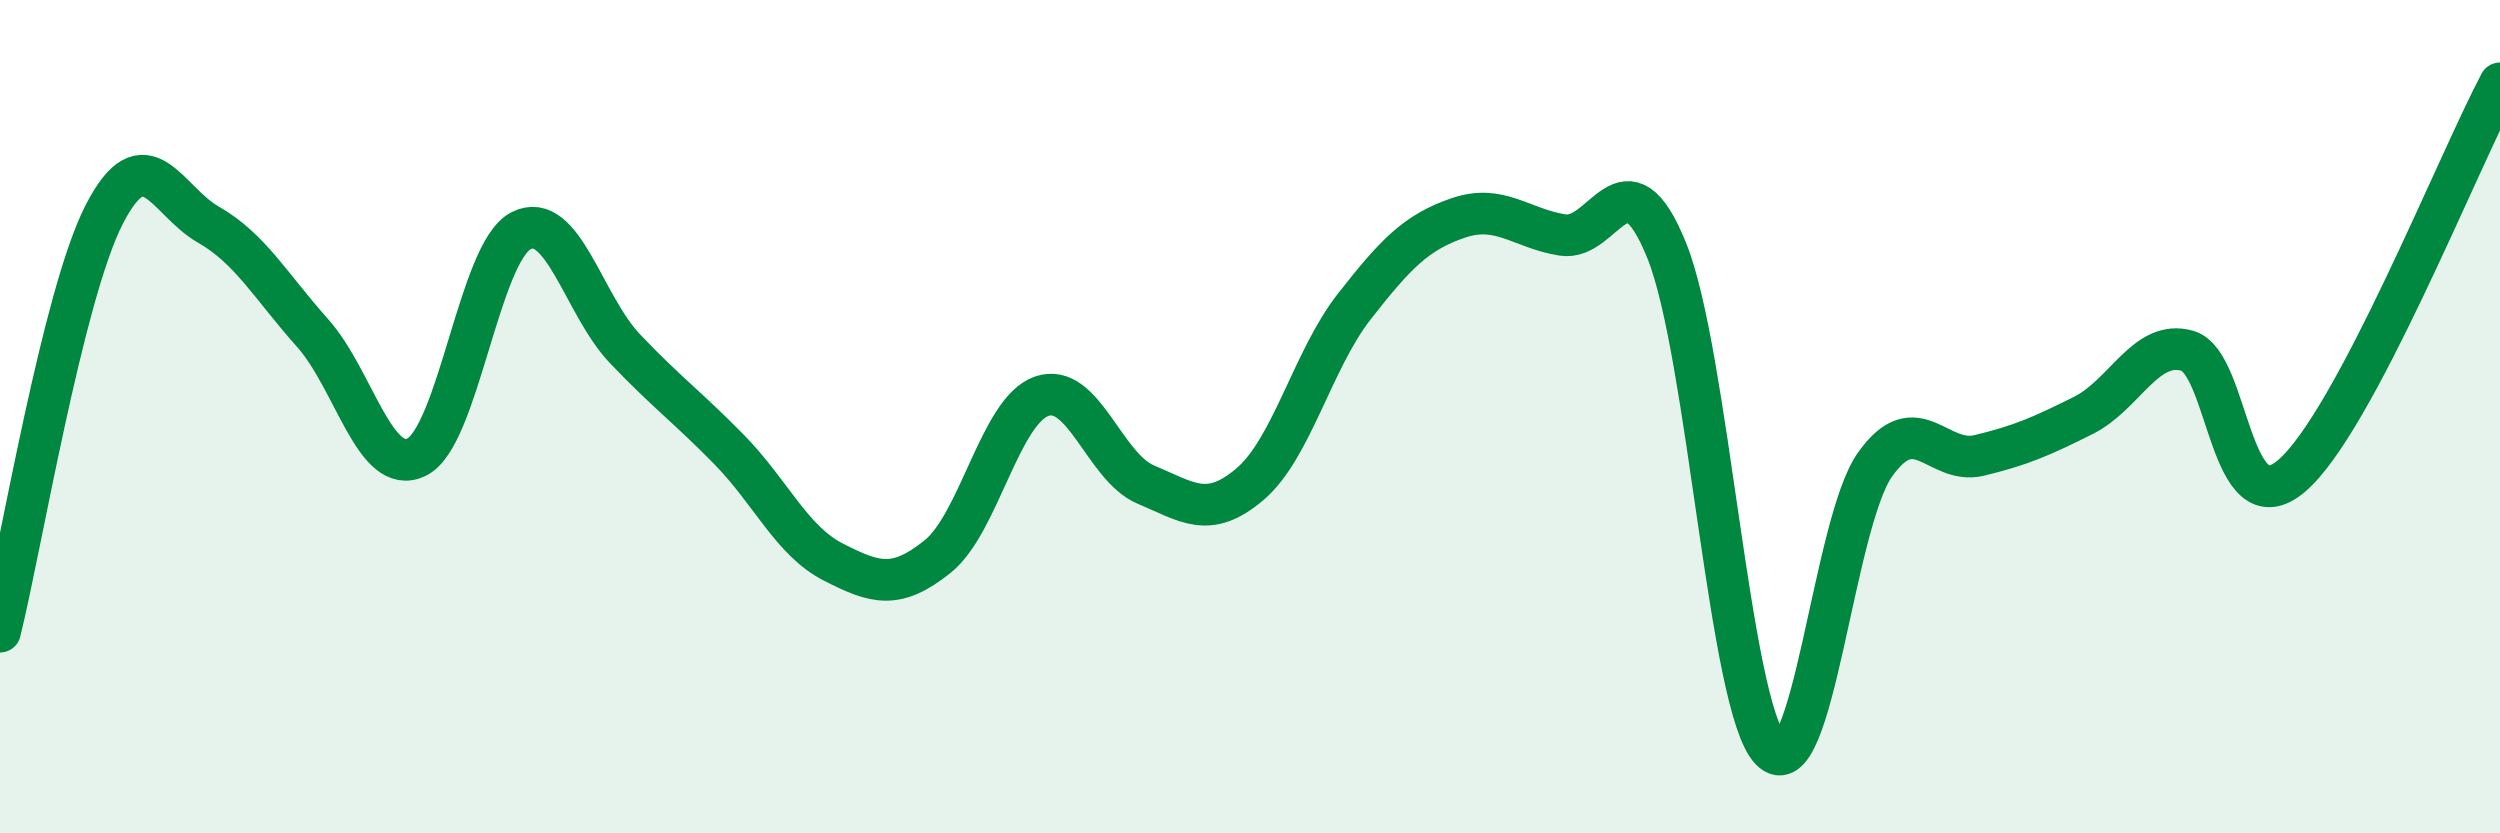
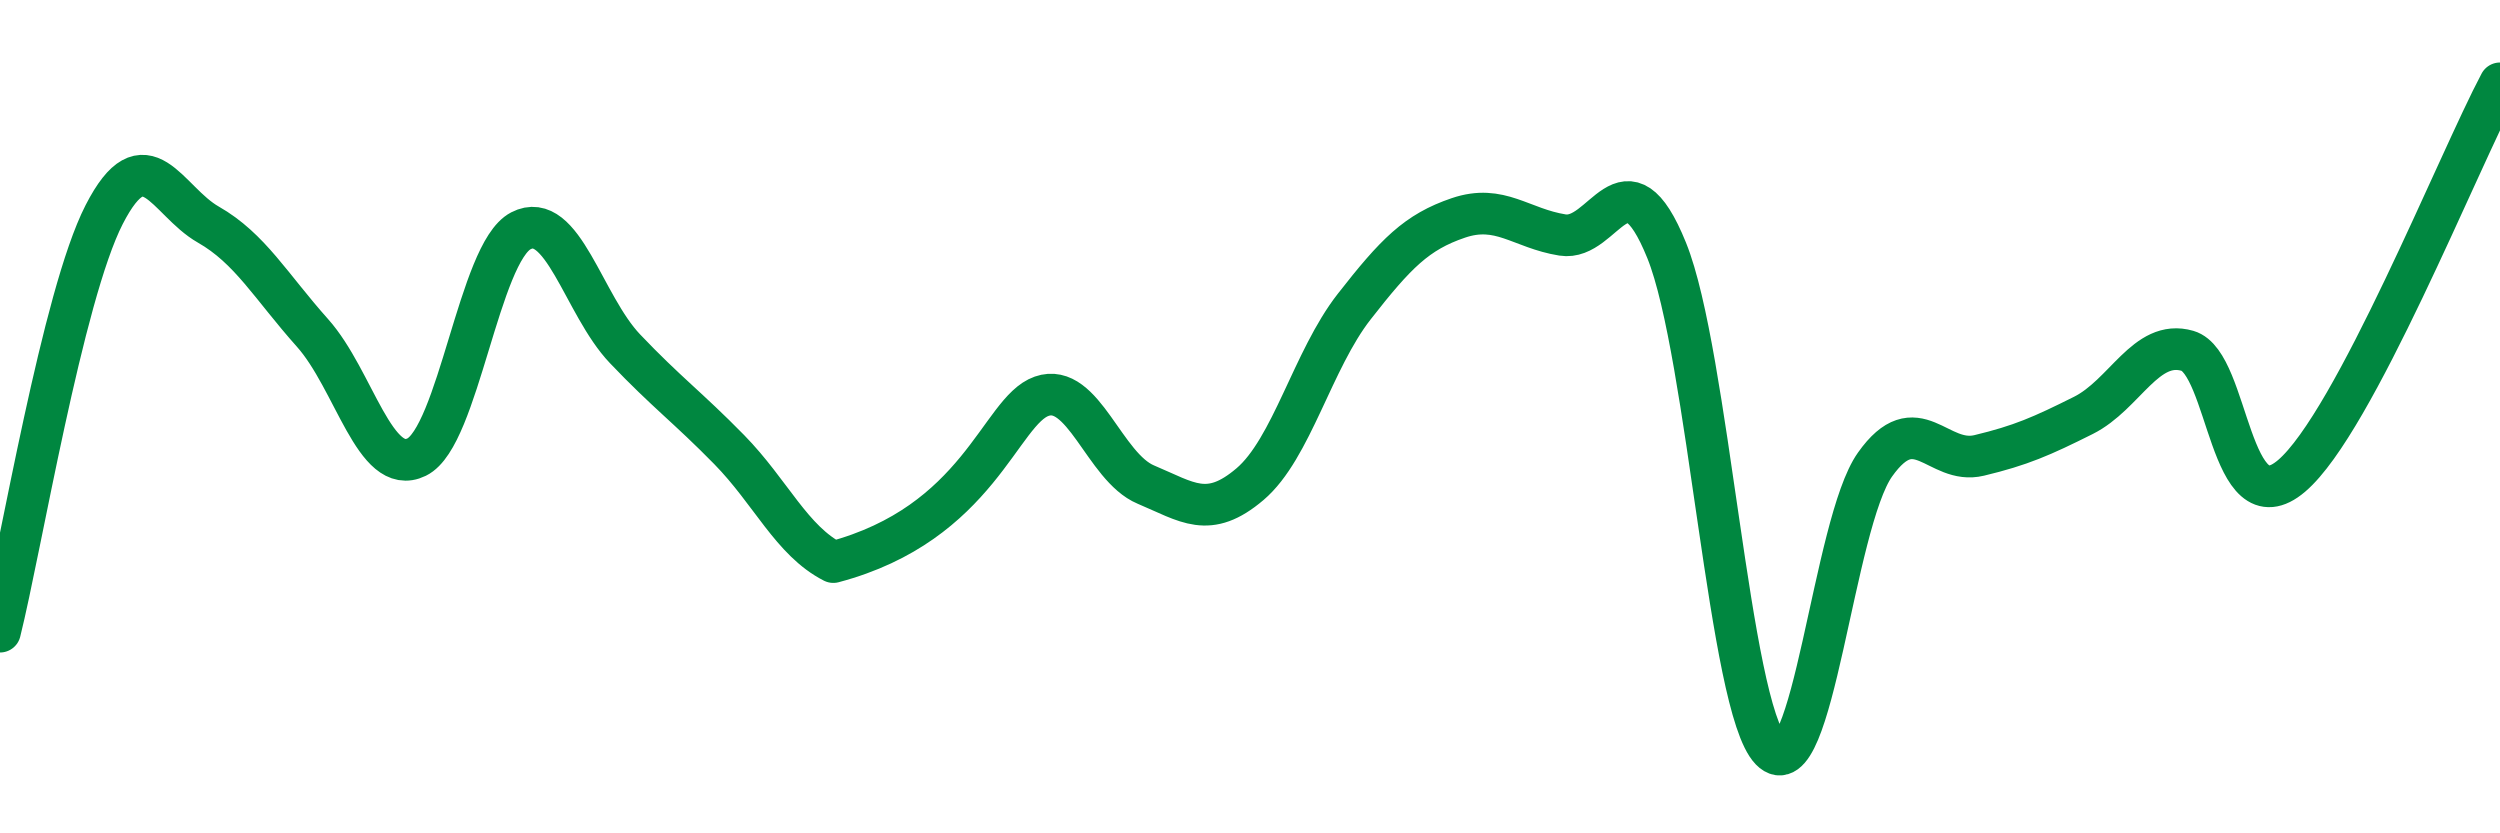
<svg xmlns="http://www.w3.org/2000/svg" width="60" height="20" viewBox="0 0 60 20">
-   <path d="M 0,15.16 C 0.5,13.16 1.5,7.1 2.5,5.15 C 3.5,3.2 4,4.82 5,5.39 C 6,5.96 6.5,6.87 7.5,7.99 C 8.5,9.11 9,11.46 10,10.97 C 11,10.48 11.5,6.06 12.5,5.54 C 13.5,5.02 14,7.32 15,8.37 C 16,9.42 16.5,9.77 17.5,10.79 C 18.5,11.81 19,12.98 20,13.49 C 21,14 21.5,14.16 22.5,13.36 C 23.5,12.56 24,9.86 25,9.51 C 26,9.16 26.5,11.21 27.5,11.63 C 28.5,12.05 29,12.47 30,11.62 C 31,10.77 31.5,8.64 32.5,7.36 C 33.5,6.08 34,5.57 35,5.23 C 36,4.89 36.5,5.48 37.5,5.64 C 38.5,5.8 39,3.54 40,6.01 C 41,8.48 41.5,16.97 42.5,18 C 43.5,19.03 44,12.56 45,11.15 C 46,9.74 46.5,11.17 47.5,10.93 C 48.5,10.69 49,10.47 50,9.97 C 51,9.47 51.5,8.13 52.5,8.42 C 53.5,8.71 53.5,12.7 55,11.42 C 56.5,10.14 59,3.88 60,2L60 20L0 20Z" fill="#008740" opacity="0.1" stroke-linecap="round" stroke-linejoin="round" />
-   <path d="M 0,15.16 C 0.5,13.16 1.5,7.1 2.5,5.15 C 3.5,3.2 4,4.82 5,5.39 C 6,5.96 6.5,6.87 7.5,7.99 C 8.5,9.11 9,11.46 10,10.97 C 11,10.48 11.5,6.06 12.5,5.54 C 13.5,5.02 14,7.32 15,8.37 C 16,9.42 16.5,9.77 17.5,10.79 C 18.5,11.81 19,12.98 20,13.49 C 21,14 21.5,14.16 22.5,13.36 C 23.5,12.56 24,9.86 25,9.51 C 26,9.16 26.5,11.21 27.5,11.63 C 28.5,12.05 29,12.47 30,11.62 C 31,10.77 31.5,8.64 32.5,7.36 C 33.5,6.08 34,5.57 35,5.23 C 36,4.89 36.5,5.48 37.5,5.64 C 38.5,5.8 39,3.54 40,6.01 C 41,8.48 41.5,16.97 42.5,18 C 43.5,19.03 44,12.56 45,11.15 C 46,9.74 46.5,11.17 47.5,10.93 C 48.5,10.69 49,10.47 50,9.97 C 51,9.47 51.5,8.13 52.5,8.42 C 53.5,8.71 53.5,12.7 55,11.42 C 56.5,10.14 59,3.88 60,2" stroke="#008740" stroke-width="1" fill="none" stroke-linecap="round" stroke-linejoin="round" />
+   <path d="M 0,15.16 C 0.5,13.16 1.5,7.1 2.5,5.15 C 3.5,3.2 4,4.82 5,5.39 C 6,5.96 6.5,6.87 7.5,7.99 C 8.5,9.11 9,11.46 10,10.97 C 11,10.48 11.5,6.06 12.5,5.54 C 13.5,5.02 14,7.32 15,8.37 C 16,9.42 16.5,9.77 17.5,10.79 C 18.5,11.81 19,12.98 20,13.49 C 23.5,12.56 24,9.86 25,9.51 C 26,9.16 26.5,11.21 27.5,11.63 C 28.5,12.05 29,12.47 30,11.62 C 31,10.77 31.5,8.64 32.5,7.36 C 33.5,6.08 34,5.57 35,5.23 C 36,4.89 36.5,5.48 37.5,5.64 C 38.5,5.8 39,3.54 40,6.01 C 41,8.48 41.5,16.97 42.5,18 C 43.5,19.03 44,12.56 45,11.15 C 46,9.74 46.5,11.17 47.5,10.93 C 48.5,10.69 49,10.47 50,9.97 C 51,9.47 51.5,8.13 52.5,8.42 C 53.5,8.71 53.5,12.7 55,11.42 C 56.5,10.14 59,3.88 60,2" stroke="#008740" stroke-width="1" fill="none" stroke-linecap="round" stroke-linejoin="round" />
</svg>